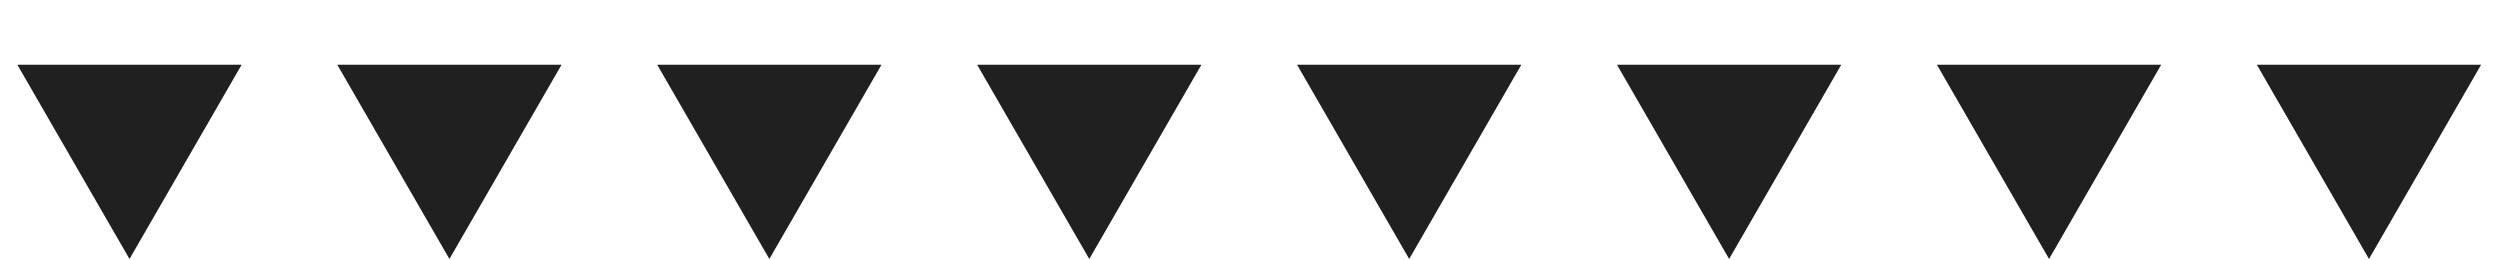
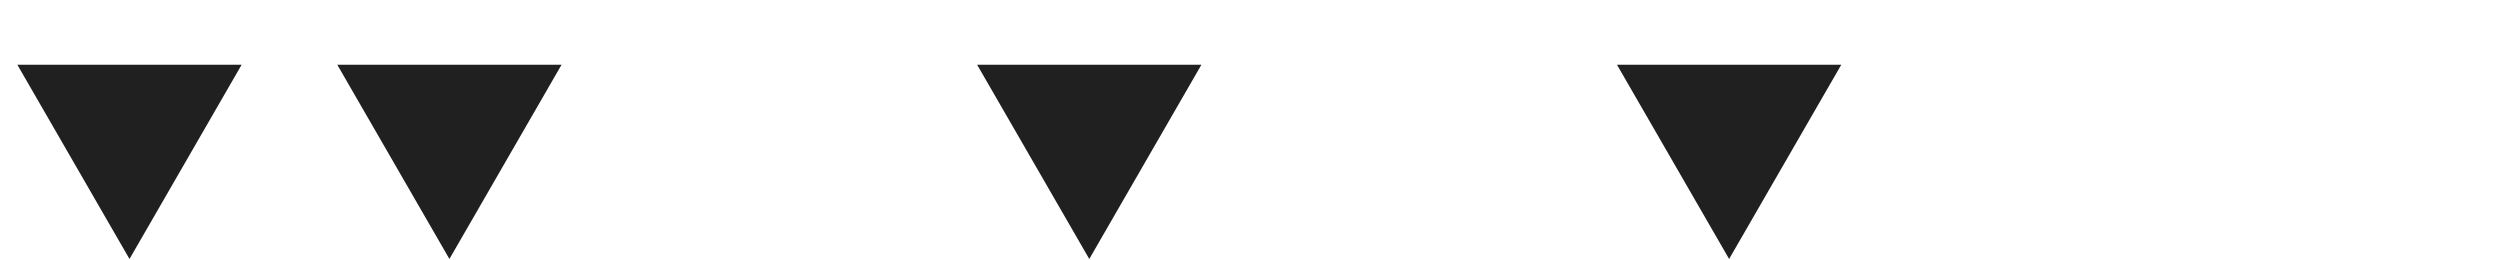
<svg xmlns="http://www.w3.org/2000/svg" fill="none" height="100%" overflow="visible" preserveAspectRatio="none" style="display: block;" viewBox="0 0 125 13" width="100%">
  <g id="Frame 1618874953">
    <path d="M6.475 12.949L0.867 3.237L12.082 3.237L6.475 12.949Z" fill="#212020" id="Polygon 1" />
    <path d="M22.471 12.949L16.864 3.237L28.078 3.237L22.471 12.949Z" fill="#212020" id="Polygon 2" />
-     <path d="M38.467 12.949L32.86 3.237L44.075 3.237L38.467 12.949Z" fill="#212020" id="Polygon 3" />
    <path d="M54.464 12.949L48.856 3.237L60.071 3.237L54.464 12.949Z" fill="#212020" id="Polygon 4" />
-     <path d="M70.46 12.949L64.853 3.237L76.067 3.237L70.46 12.949Z" fill="#212020" id="Polygon 5" />
    <path d="M86.456 12.949L80.849 3.237L92.064 3.237L86.456 12.949Z" fill="#212020" id="Polygon 6" />
-     <path d="M102.453 12.949L96.846 3.237L108.06 3.237L102.453 12.949Z" fill="#212020" id="Polygon 7" />
-     <path d="M118.449 12.949L112.842 3.237L124.056 3.237L118.449 12.949Z" fill="#212020" id="Polygon 8" />
  </g>
</svg>